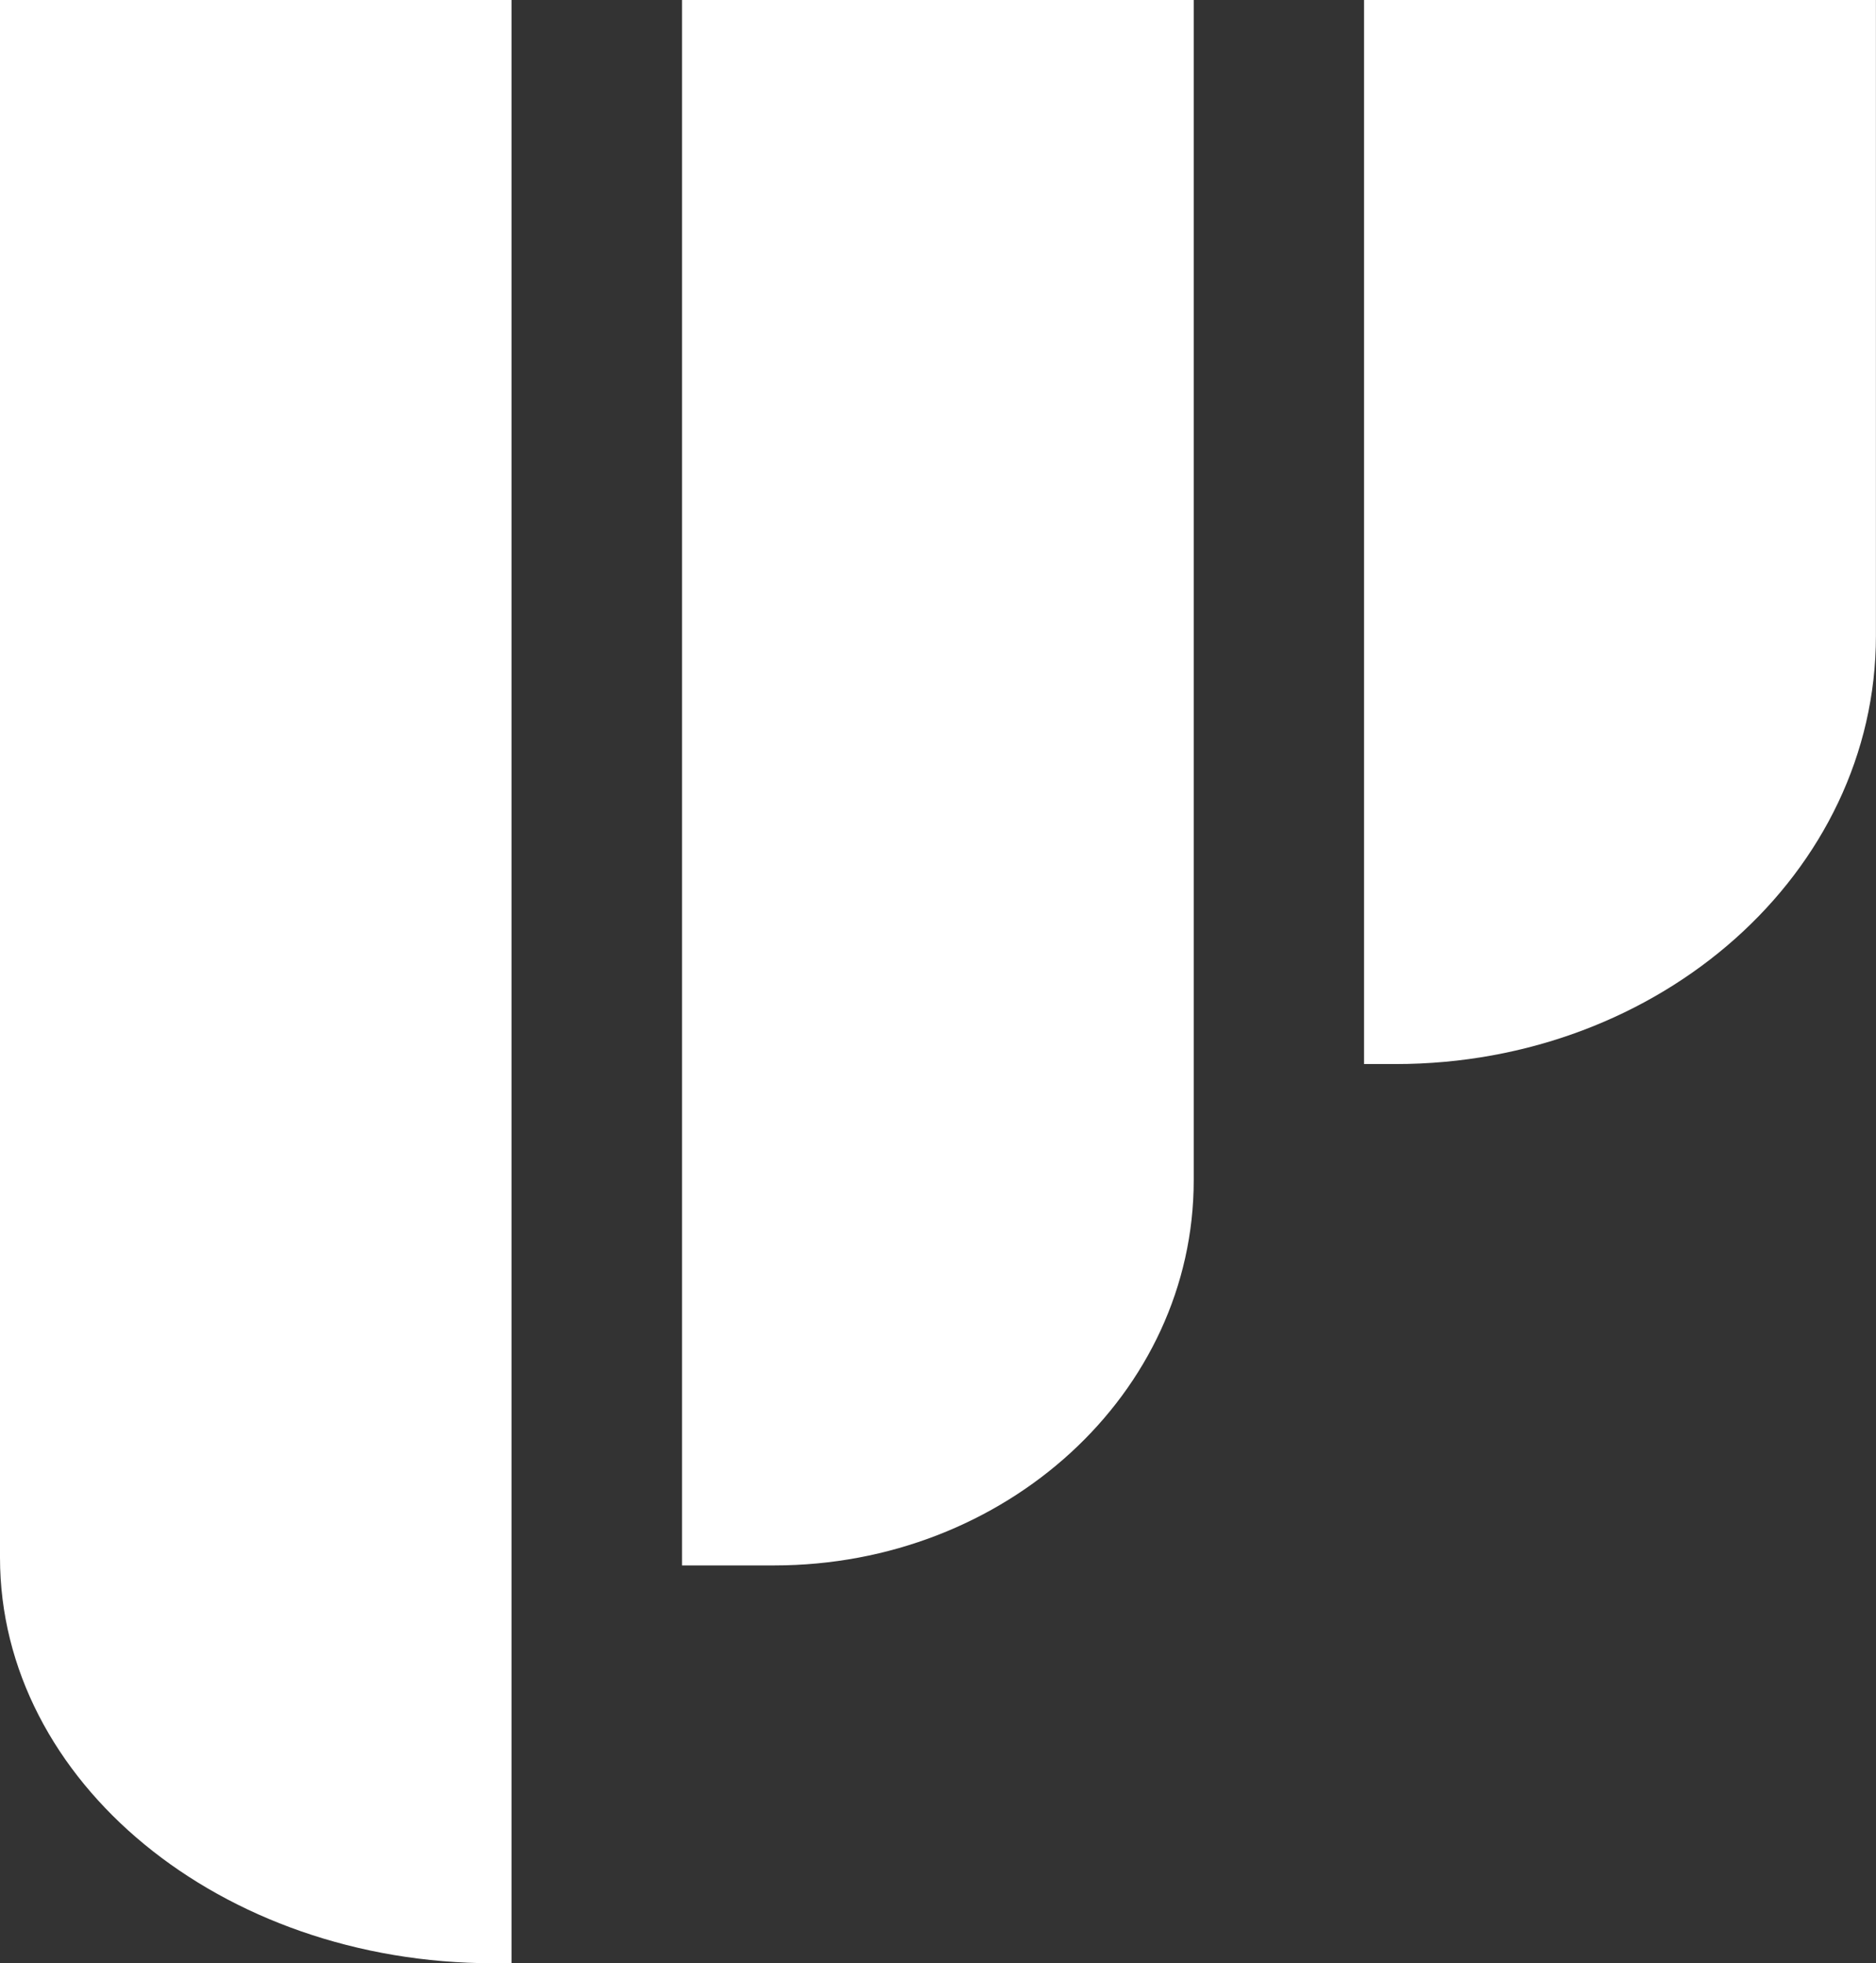
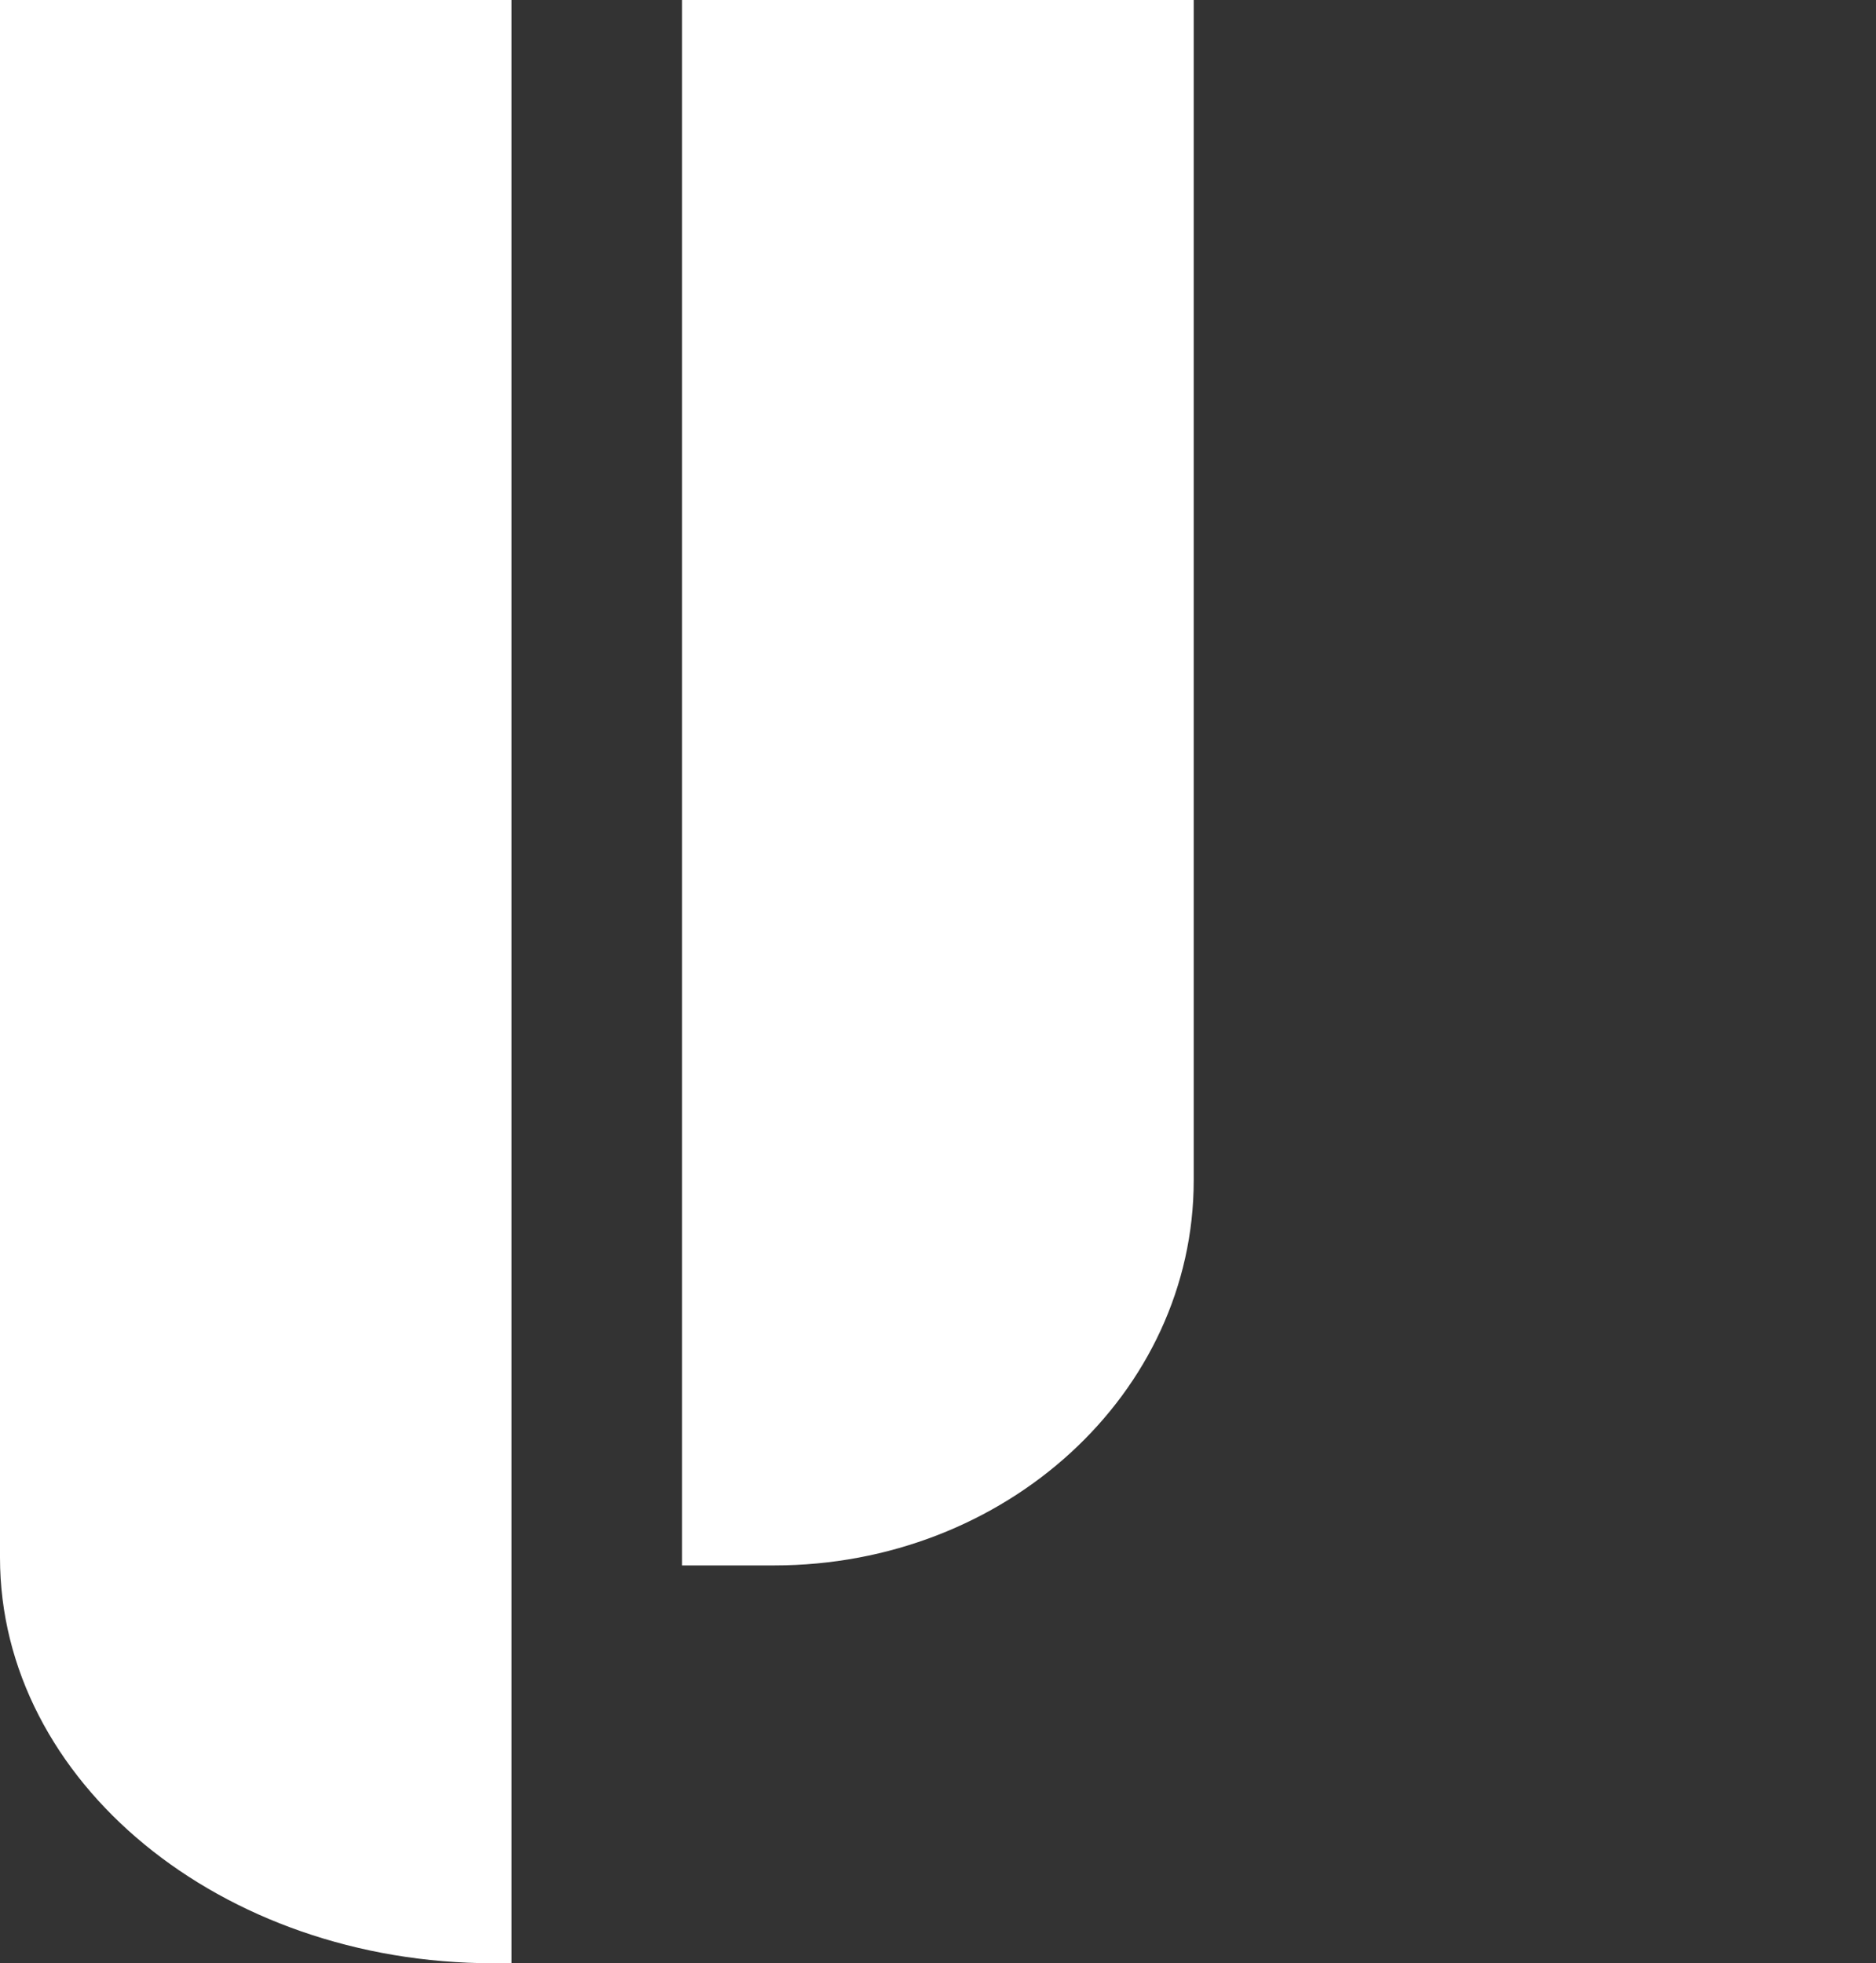
<svg xmlns="http://www.w3.org/2000/svg" id="Livello_1" data-name="Livello 1" viewBox="0 0 250.35 262">
  <rect x="0" y="0" width="250.35" height="262" fill="#333333" stroke="none" />
  <defs>
    <style>
      .cls-1 {
        fill: #fff;
      }
    </style>
  </defs>
  <g>
    <path class="cls-1" d="M93.09,281H90.65c-36.35,0-65.82-24.24-65.82-54.14V19H93.09Z" transform="translate(-24.83 -19)" />
-     <path class="cls-1" d="M206.86,161h4.2c35.41,0,64.11-25.58,64.11-57.14V19H206.86Z" transform="translate(-24.83 -19)" />
    <path class="cls-1" d="M115.84,227.91h12.29c30.91,0,56-23,56-51.39V19H115.84Z" transform="translate(-24.83 -19)" />
  </g>
</svg>